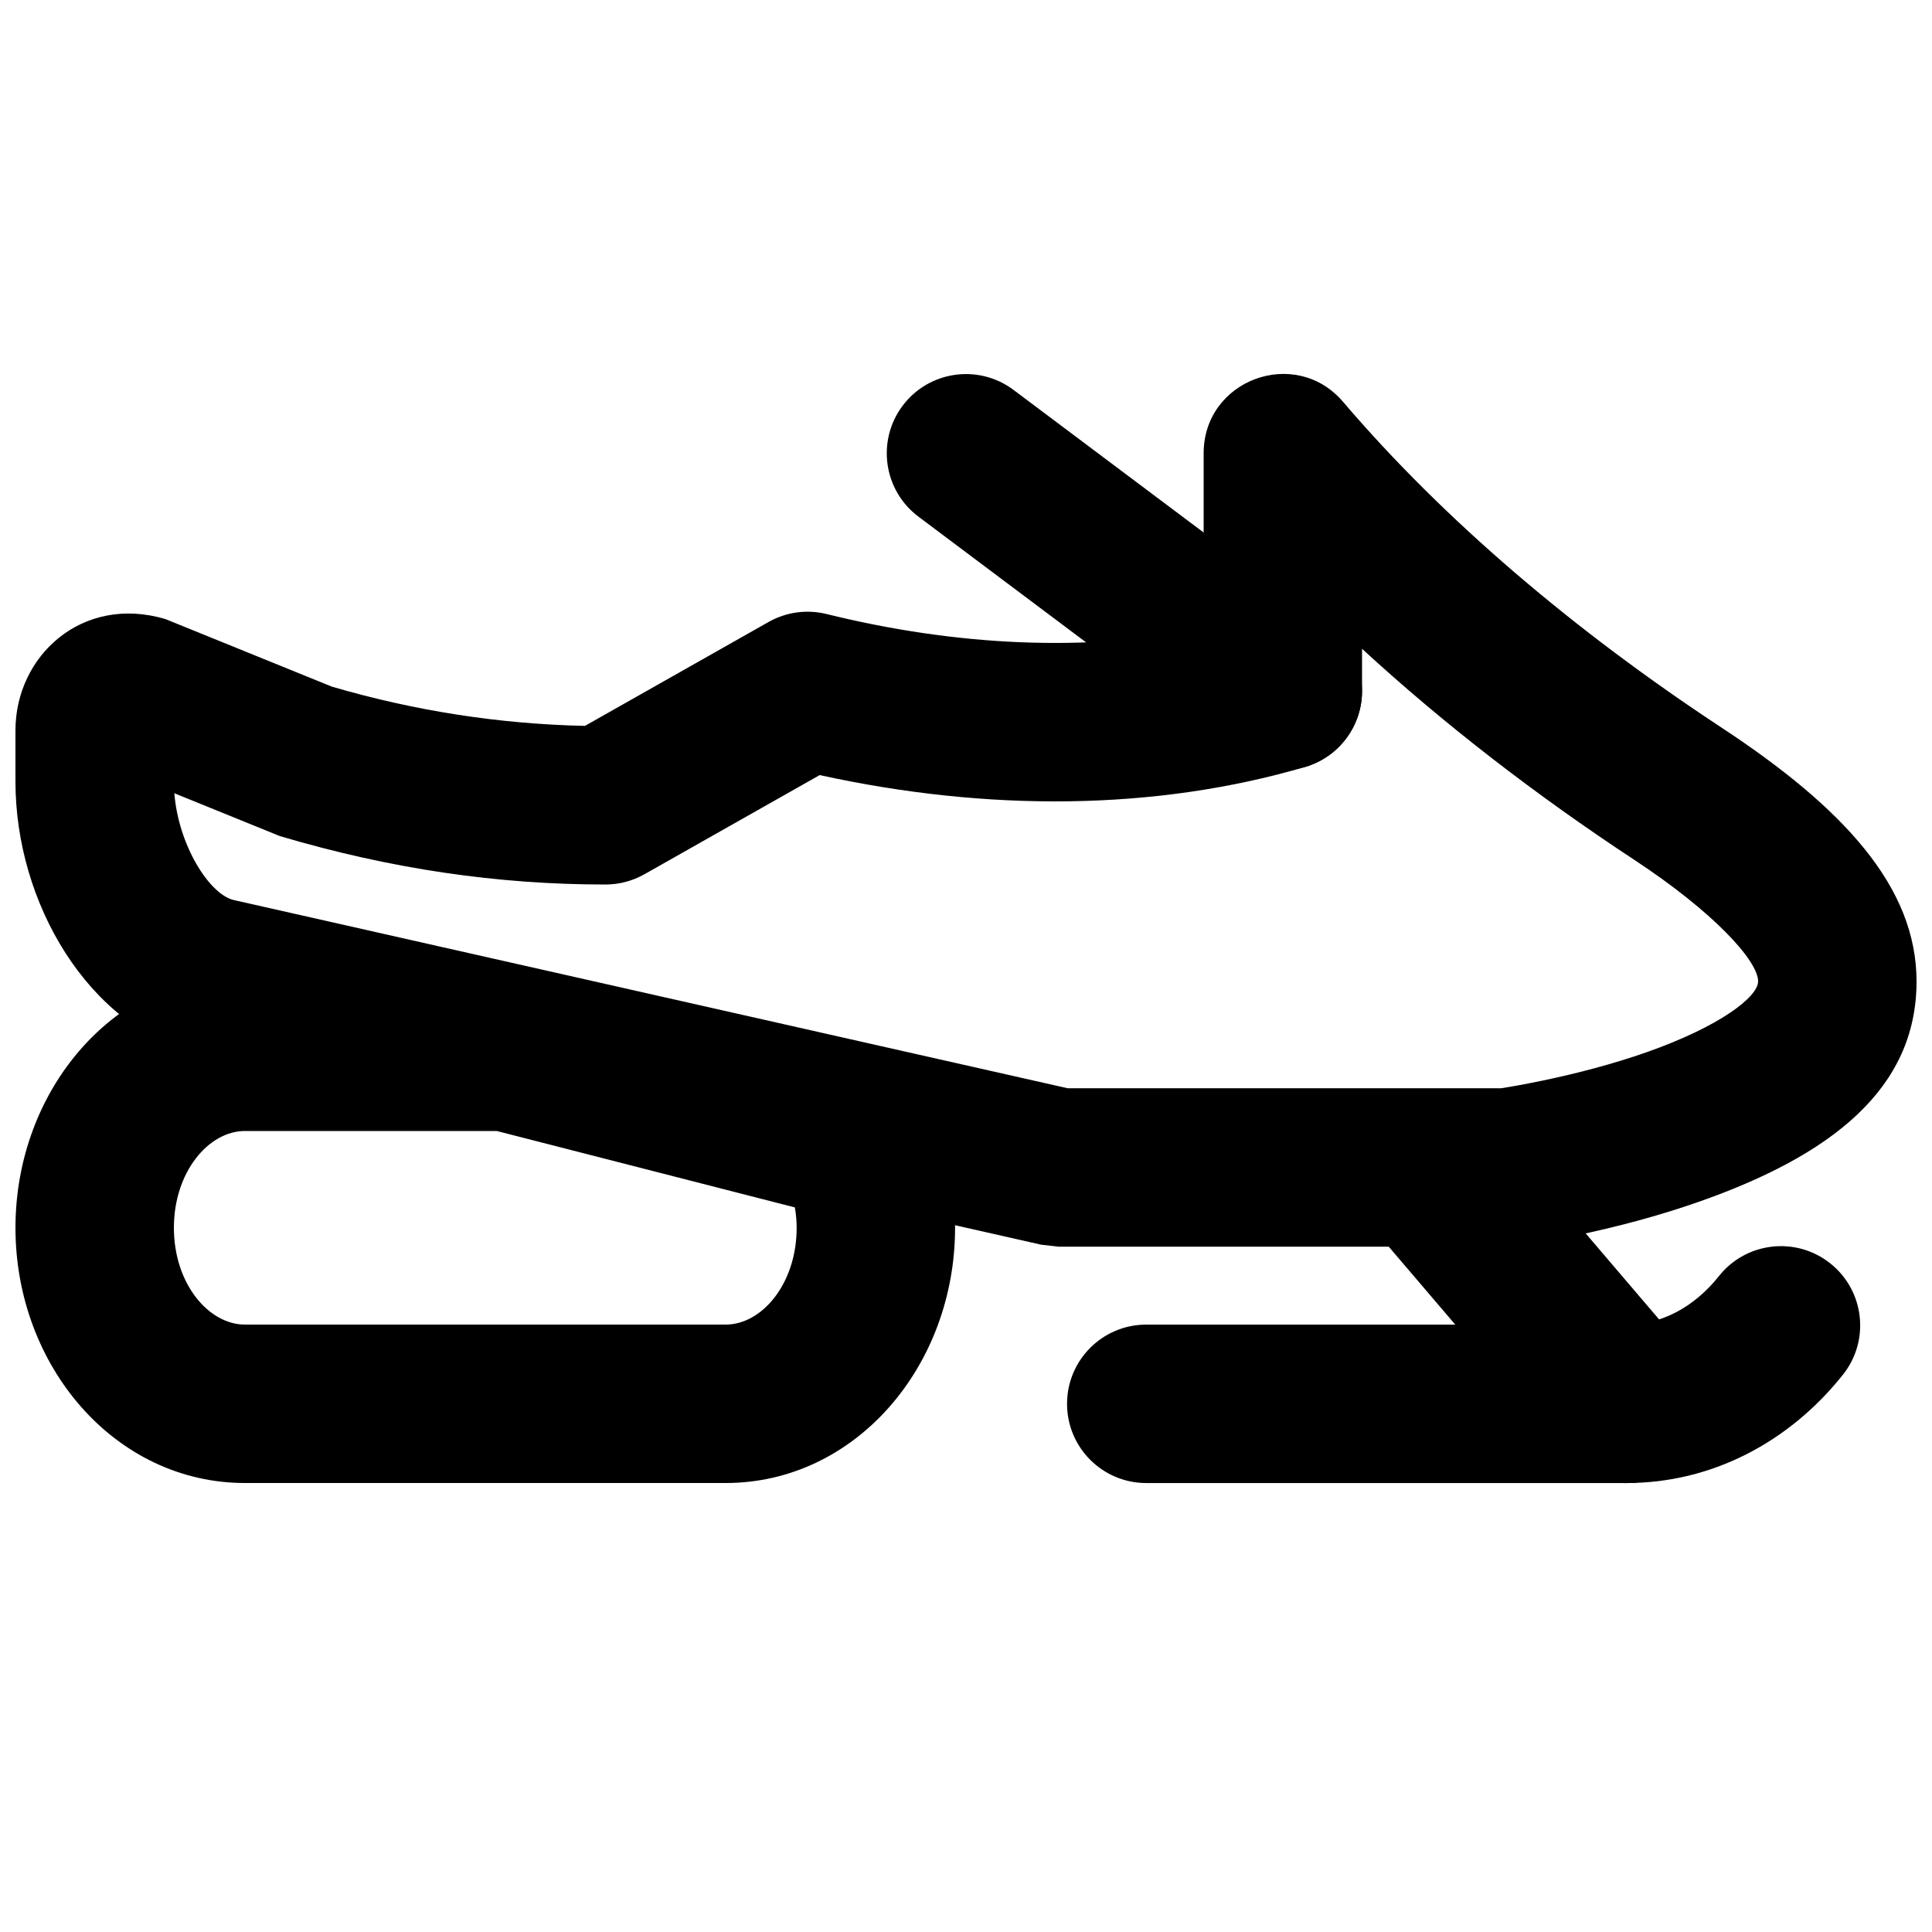
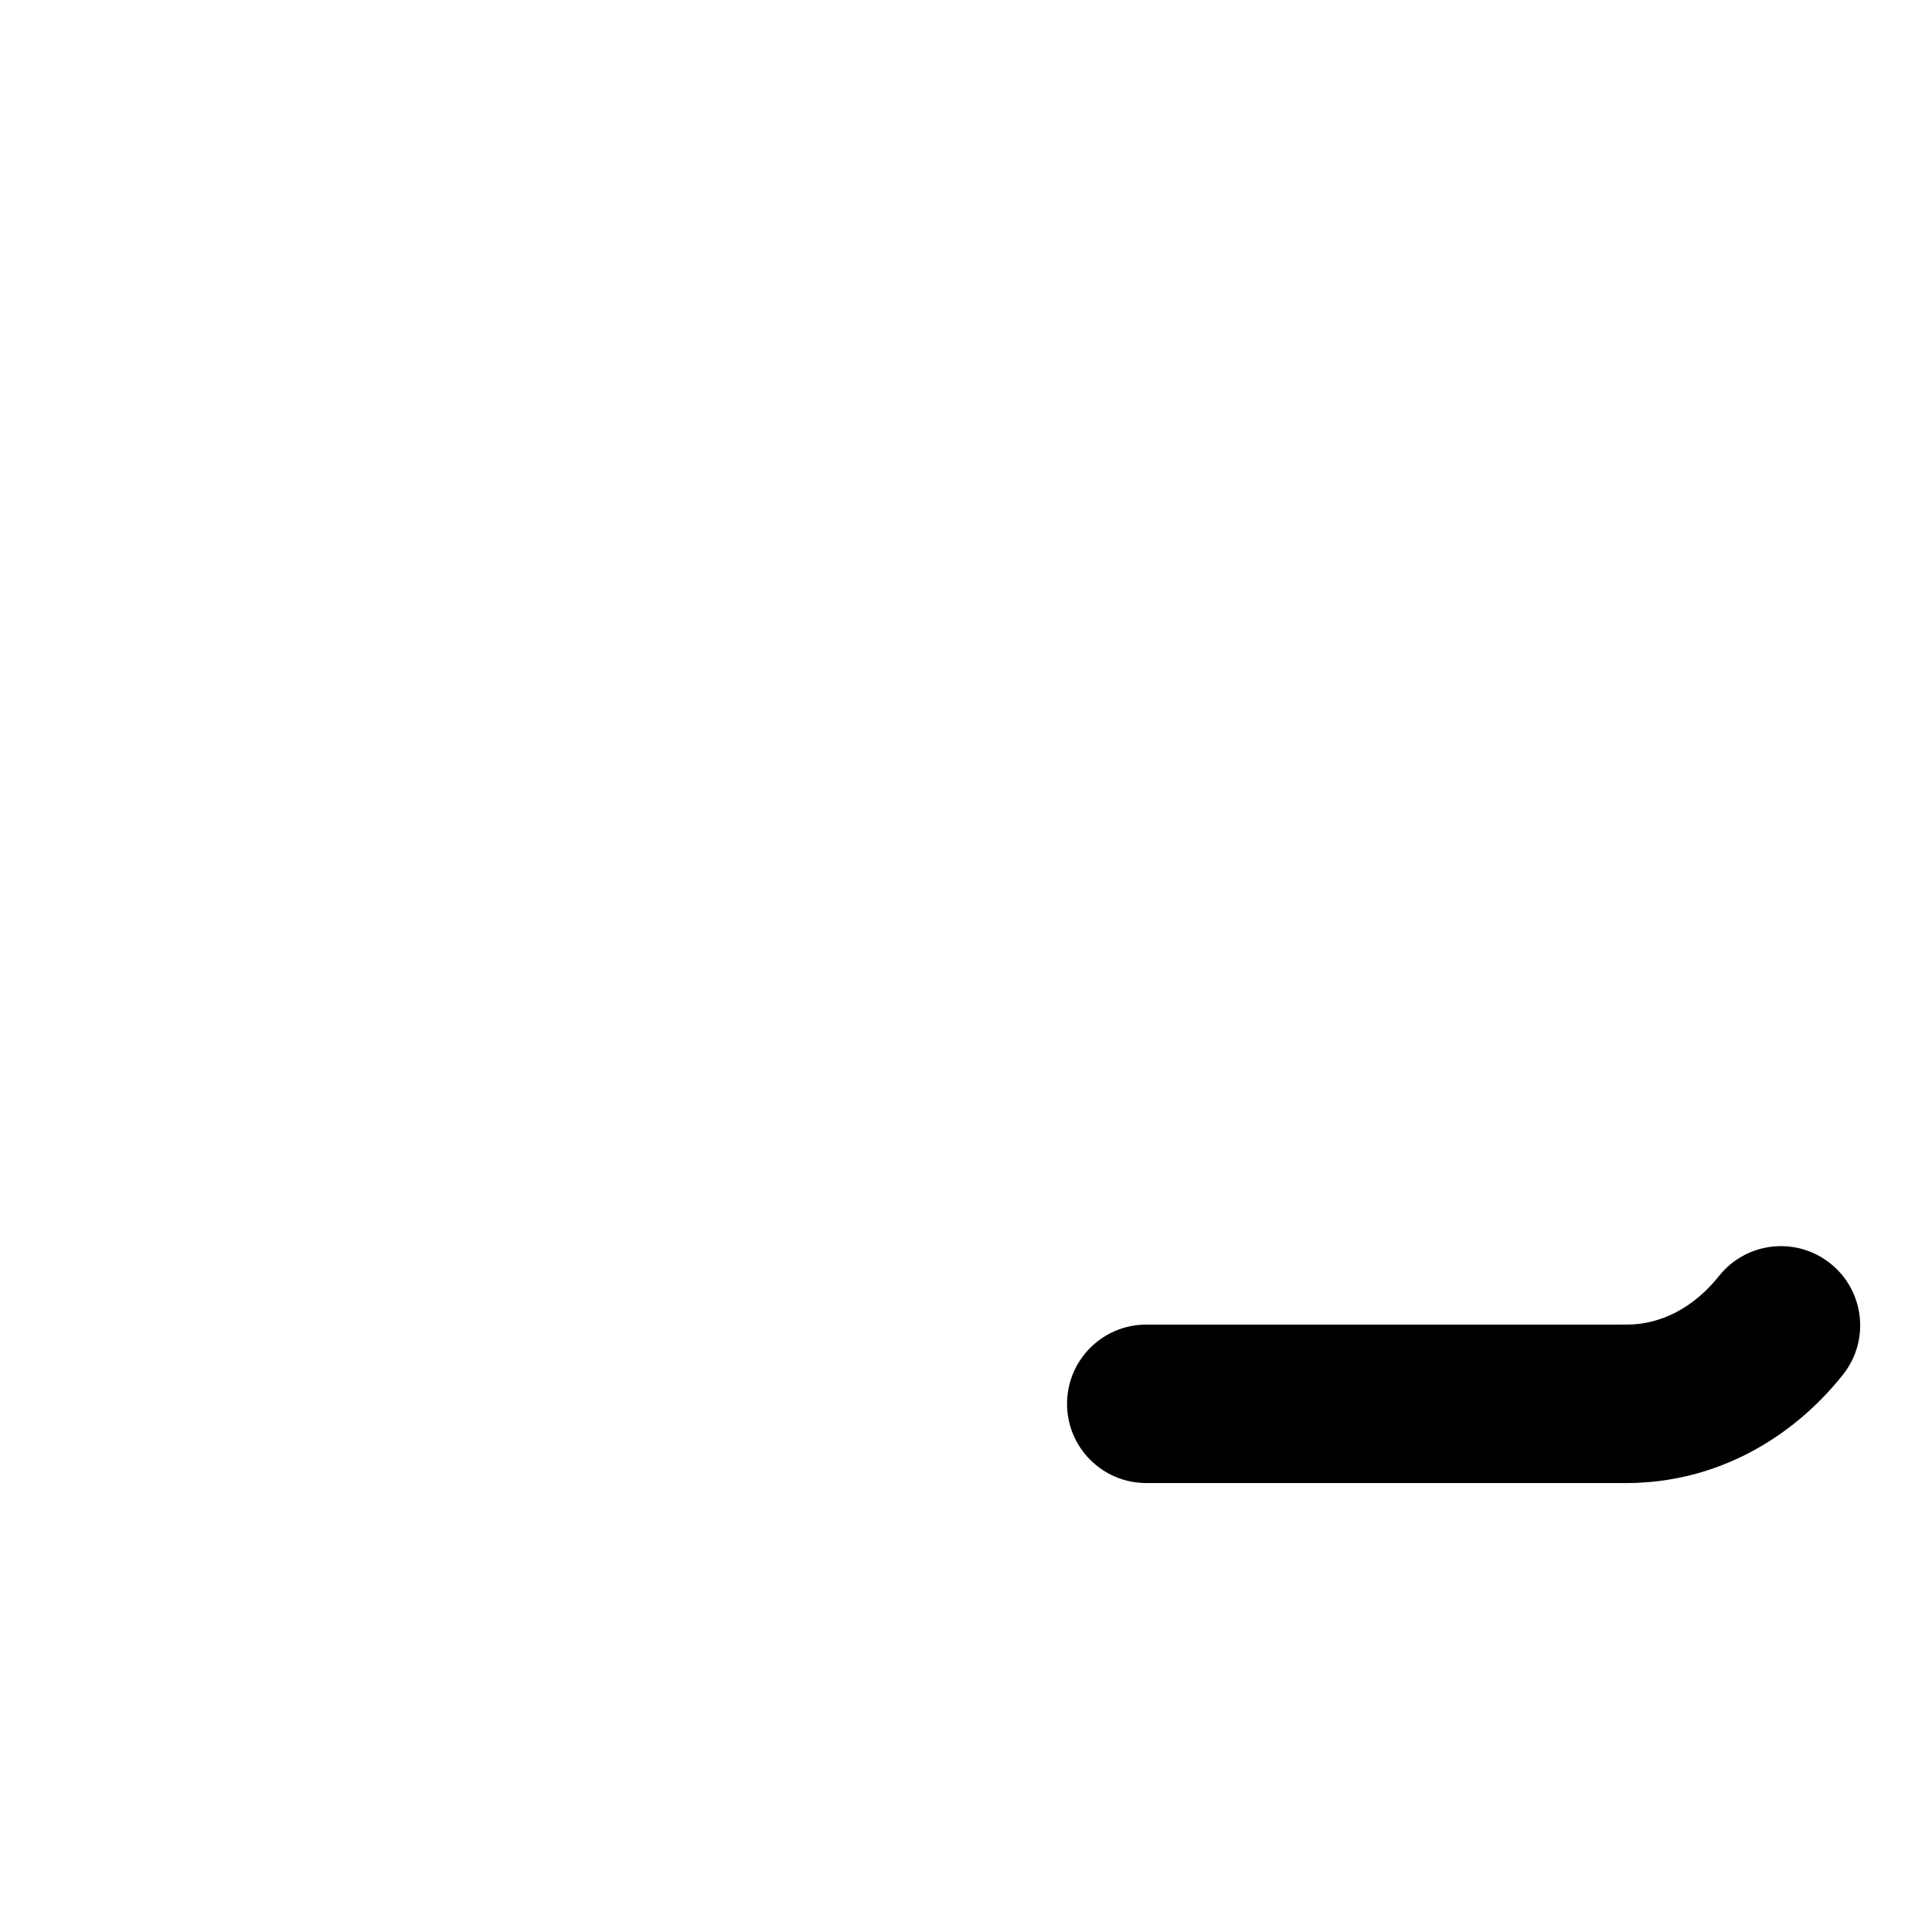
<svg xmlns="http://www.w3.org/2000/svg" width="800px" height="800px" version="1.1" viewBox="144 144 512 512">
  <defs>
    <clipPath id="b">
-       <path d="m148.09 243h503.81v232h-503.81z" />
-     </clipPath>
+       </clipPath>
    <clipPath id="a">
-       <path d="m148.09 401h249.91v137h-249.91z" />
-     </clipPath>
+       </clipPath>
  </defs>
-   <path d="m511.43 473.68 47.781 55.984c7.523 8.82 20.773 9.867 29.594 2.344 8.816-7.527 9.867-20.777 2.34-29.598l-47.777-55.984c-7.527-8.82-20.777-9.867-29.594-2.34-8.82 7.523-9.867 20.773-2.344 29.594z" fill-rule="evenodd" />
  <path d="m447.77 537.02h127.4c11.594 0 20.992-9.398 20.992-20.992s-9.398-20.992-20.992-20.992h-127.4c-11.594 0-20.992 9.398-20.992 20.992s9.398 20.992 20.992 20.992z" fill-rule="evenodd" />
  <path d="m599.55 482.16c-6.641 8.34-15.34 12.867-24.387 12.867-11.594 0-20.992 9.398-20.992 20.992s9.398 20.992 20.992 20.992c22.332 0 42.898-10.699 57.23-28.695 7.223-9.07 5.727-22.277-3.344-29.5-9.07-7.223-22.277-5.727-29.5 3.344z" fill-rule="evenodd" />
  <g clip-path="url(#b)">
    <path d="m489.87 347.25c8.941-2.621 15.086-10.828 15.086-20.145v-11.168c21.77 20.023 46.125 38.812 72.184 55.953 20.703 13.625 32.777 26.625 32.777 32.191 0 4.094-10.156 11.977-29.73 18.832-8.621 3.016-18.023 5.504-27.449 7.469-4.691 0.977-8.469 1.641-10.926 2.016h-114.87l-221.12-49.906c-6.469-1.668-14.527-14.559-15.621-28.273l27.957 11.352c29.516 8.75 57.848 12.836 86.281 12.836 3.625 0 7.188-0.938 10.34-2.719l46.445-26.281c44.441 9.738 88.852 9.5 128.64-2.156zm-257.95-21.293-44.039-17.879c-22.027-6.586-39.785 9.688-39.785 29.48v13.559c0 32.277 19.418 64.883 47.895 72.188l223.99 50.562 4.621 0.516h118.73l2.852-0.195c3.188-0.434 8.441-1.316 15.109-2.703 11.102-2.309 22.227-5.258 32.766-8.945 35.16-12.309 57.844-29.914 57.844-58.457 0-25.102-19.469-46.062-51.688-67.266-38.941-25.617-73.59-55.043-100.28-86.316-12.664-14.84-36.957-5.883-36.957 13.629v46.523c-30.941 6.144-65.309 4.621-99.93-3.93-5.203-1.285-10.703-0.531-15.371 2.109l-48.66 27.535c-22.605-0.48-45.117-3.973-67.098-10.41z" fill-rule="evenodd" />
  </g>
  <g clip-path="url(#a)">
-     <path d="m278.29 401.74h-69.379c-34.391 0-60.812 30.953-60.812 67.637 0 36.695 26.418 67.637 60.812 67.637h127.4c34.383 0 60.793-30.945 60.793-67.637 0-11.285-2.625-22.199-7.477-32.148-2.699-5.535-7.695-9.609-13.664-11.133-9.254-2.371-17.598-4.508-26.812-6.867-2.047-0.523-45.742-11.73-65.652-16.832-1.703-0.438-3.453-0.656-5.211-0.656zm60.34 58.133c5.586 1.43 10.766 2.758 16.012 4.102 0.316 1.773 0.48 3.578 0.48 5.402 0 14.848-9.219 25.652-18.809 25.652h-127.4c-9.605 0-18.828-10.801-18.828-25.652 0-14.84 9.23-25.652 18.828-25.652h66.734c20.852 5.344 61.113 15.668 62.984 16.148z" fill-rule="evenodd" />
-   </g>
-   <path d="m387.4 280.92 83.969 62.977c9.273 6.953 22.434 5.074 29.391-4.199 6.953-9.273 5.074-22.434-4.199-29.391l-83.969-62.977c-9.273-6.953-22.434-5.074-29.391 4.199-6.953 9.277-5.074 22.434 4.199 29.391z" fill-rule="evenodd" />
+     </g>
</svg>